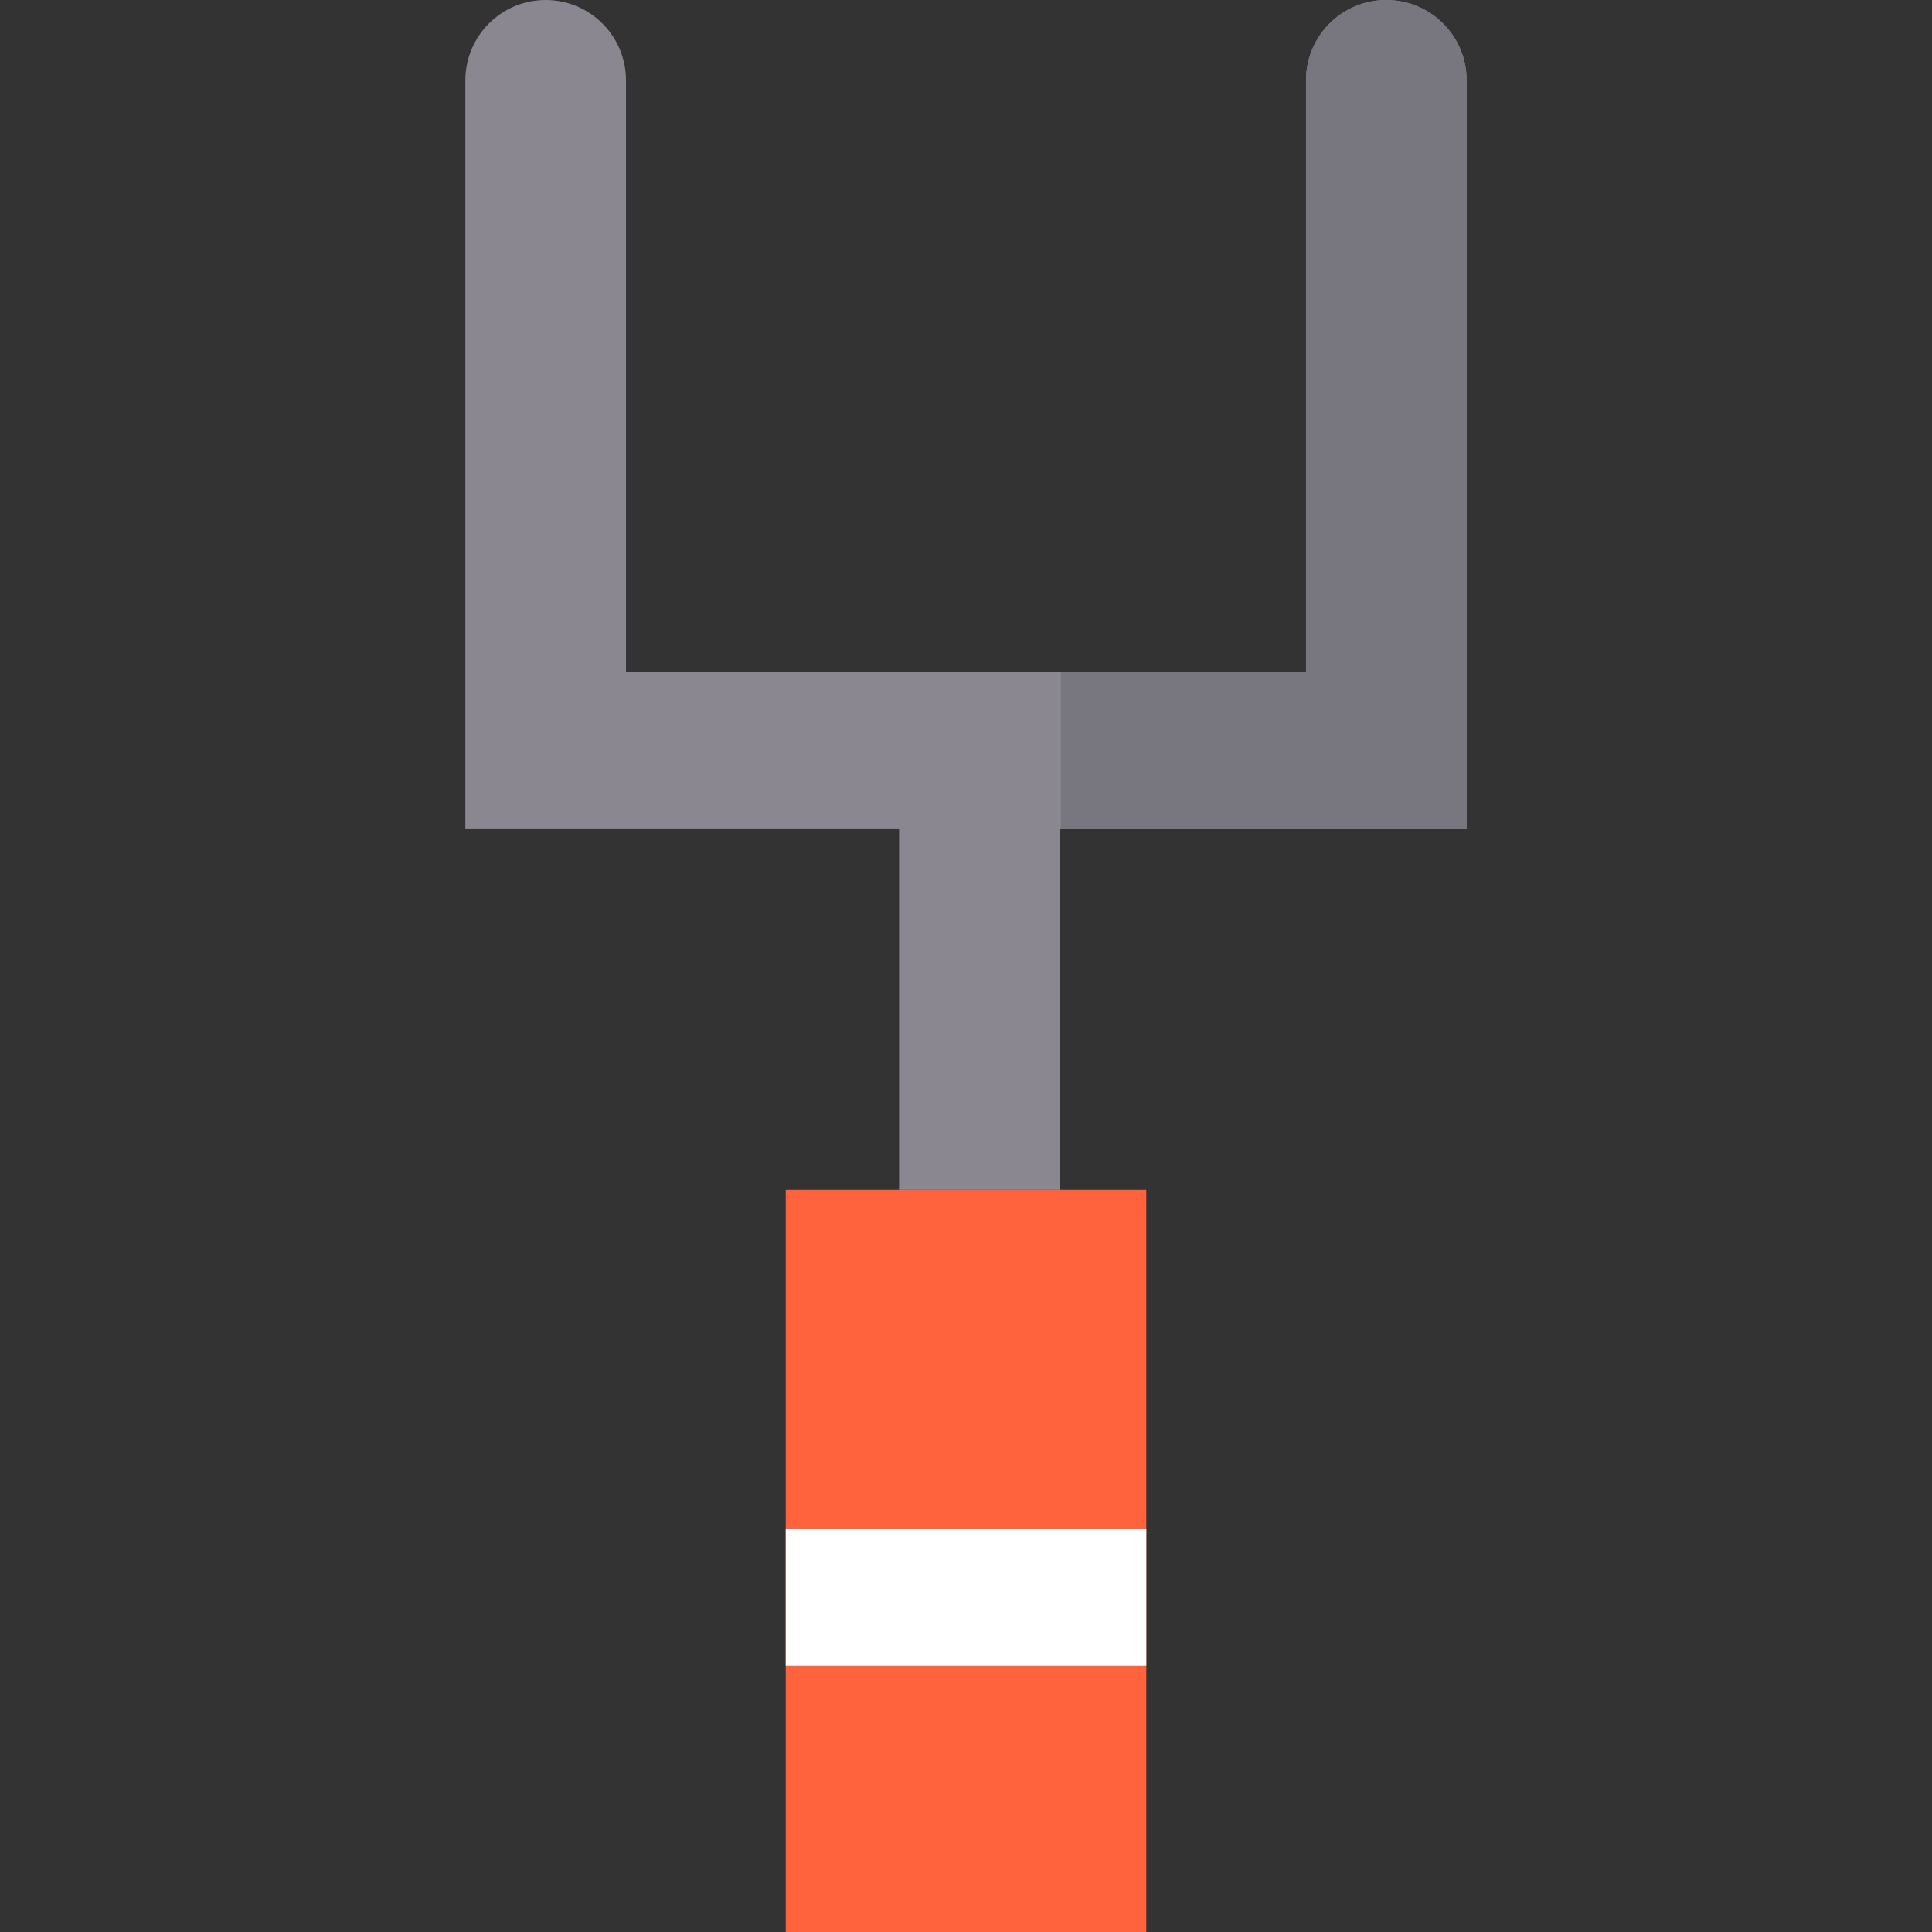
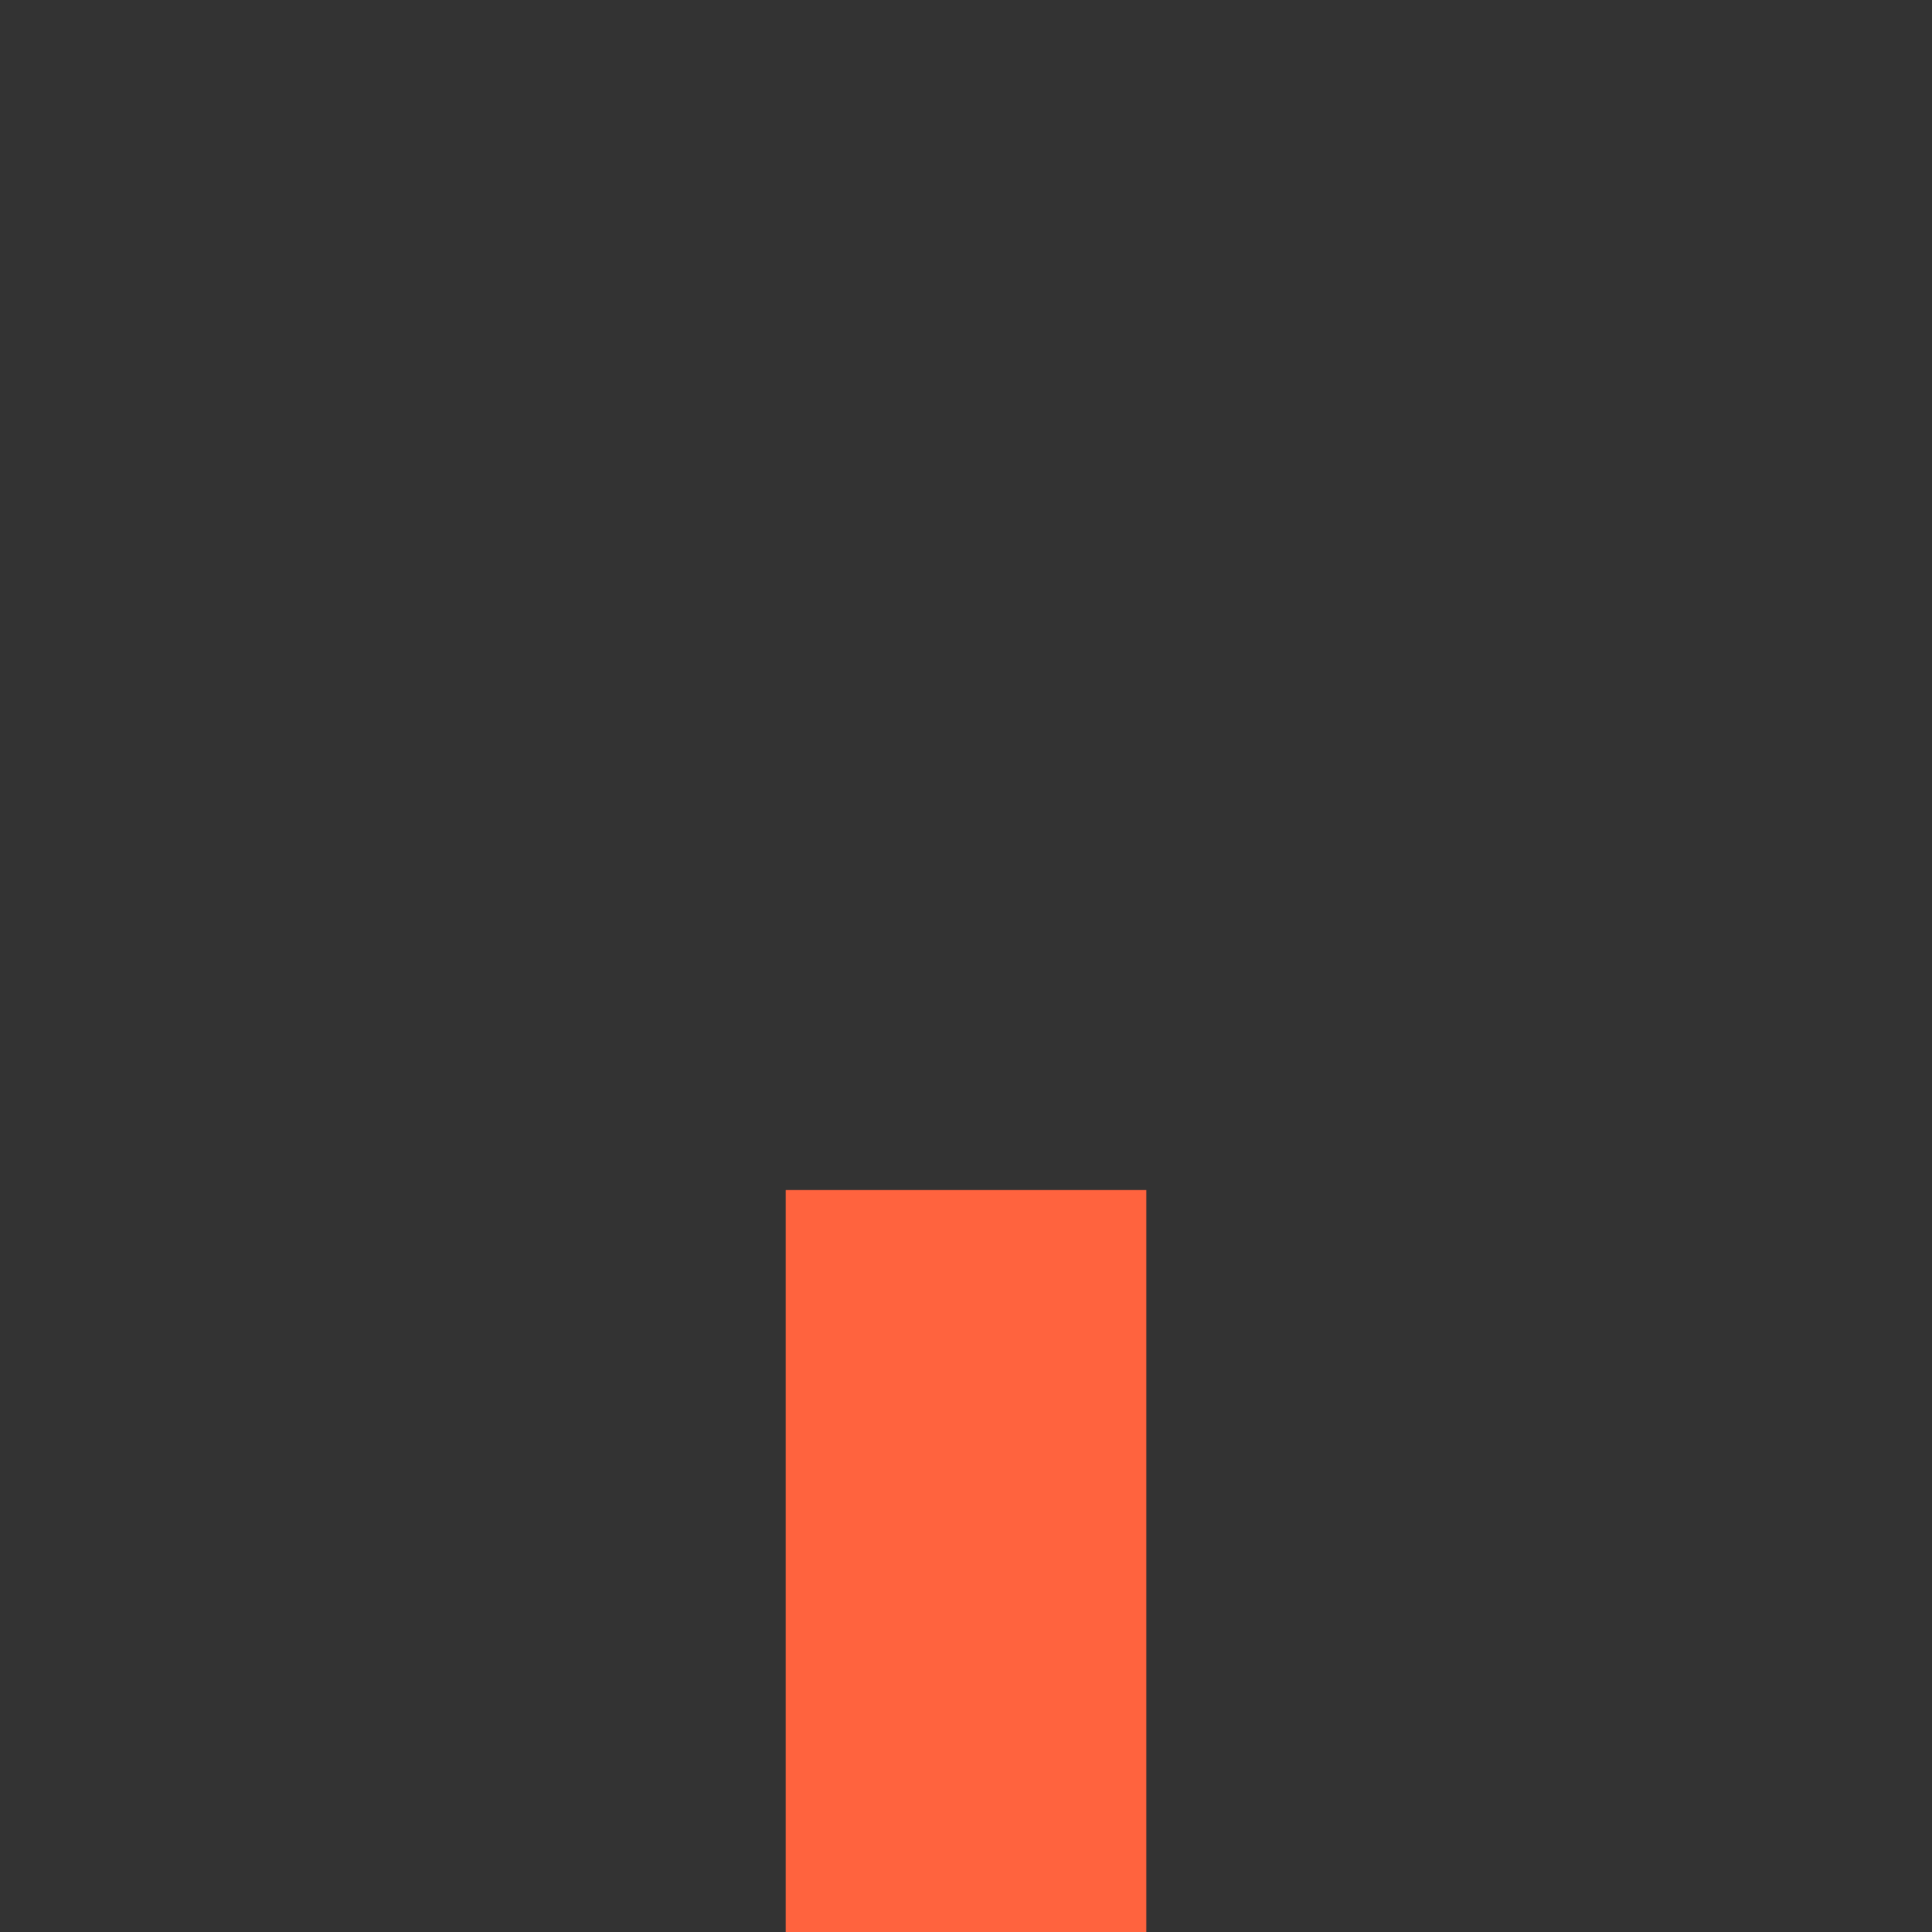
<svg xmlns="http://www.w3.org/2000/svg" version="1.1" id="Layer_1" x="0px" y="0px" viewBox="0 0 512 512" style="enable-background:new 0 0 512 512;" xml:space="preserve">
  <rect x="0" y="0" width="512" height="512" fill="#333333" stroke="none" />
-   <path style="fill:#8A8791;" d="M388.677,21.285v198.449H280.835v95.612h-42.571v-95.612H123.323V21.285  C123.323,9.527,132.85,0,144.608,0c5.879,0,11.194,2.382,15.049,6.236c3.854,3.843,6.236,9.17,6.236,15.049v156.684h180.213V21.285  C346.105,9.527,355.633,0,367.392,0c5.879,0,11.206,2.382,15.049,6.236C386.295,10.079,388.677,15.406,388.677,21.285z" />
-   <path style="fill:#787780;" d="M382.441,6.236C378.598,2.382,373.271,0,367.392,0c-11.759,0-21.285,9.527-21.285,21.285v156.684  h-64.954v41.765h107.525V21.285C388.677,15.406,386.295,10.079,382.441,6.236z" />
  <rect x="208.23" y="315.35" style="fill:#FF633E;" width="95.55" height="196.65" />
-   <rect x="208.23" y="405.12" style="fill:#FFFFFF;" width="95.55" height="36.38" />
  <g>
</g>
  <g>
</g>
  <g>
</g>
  <g>
</g>
  <g>
</g>
  <g>
</g>
  <g>
</g>
  <g>
</g>
  <g>
</g>
  <g>
</g>
  <g>
</g>
  <g>
</g>
  <g>
</g>
  <g>
</g>
  <g>
</g>
</svg>